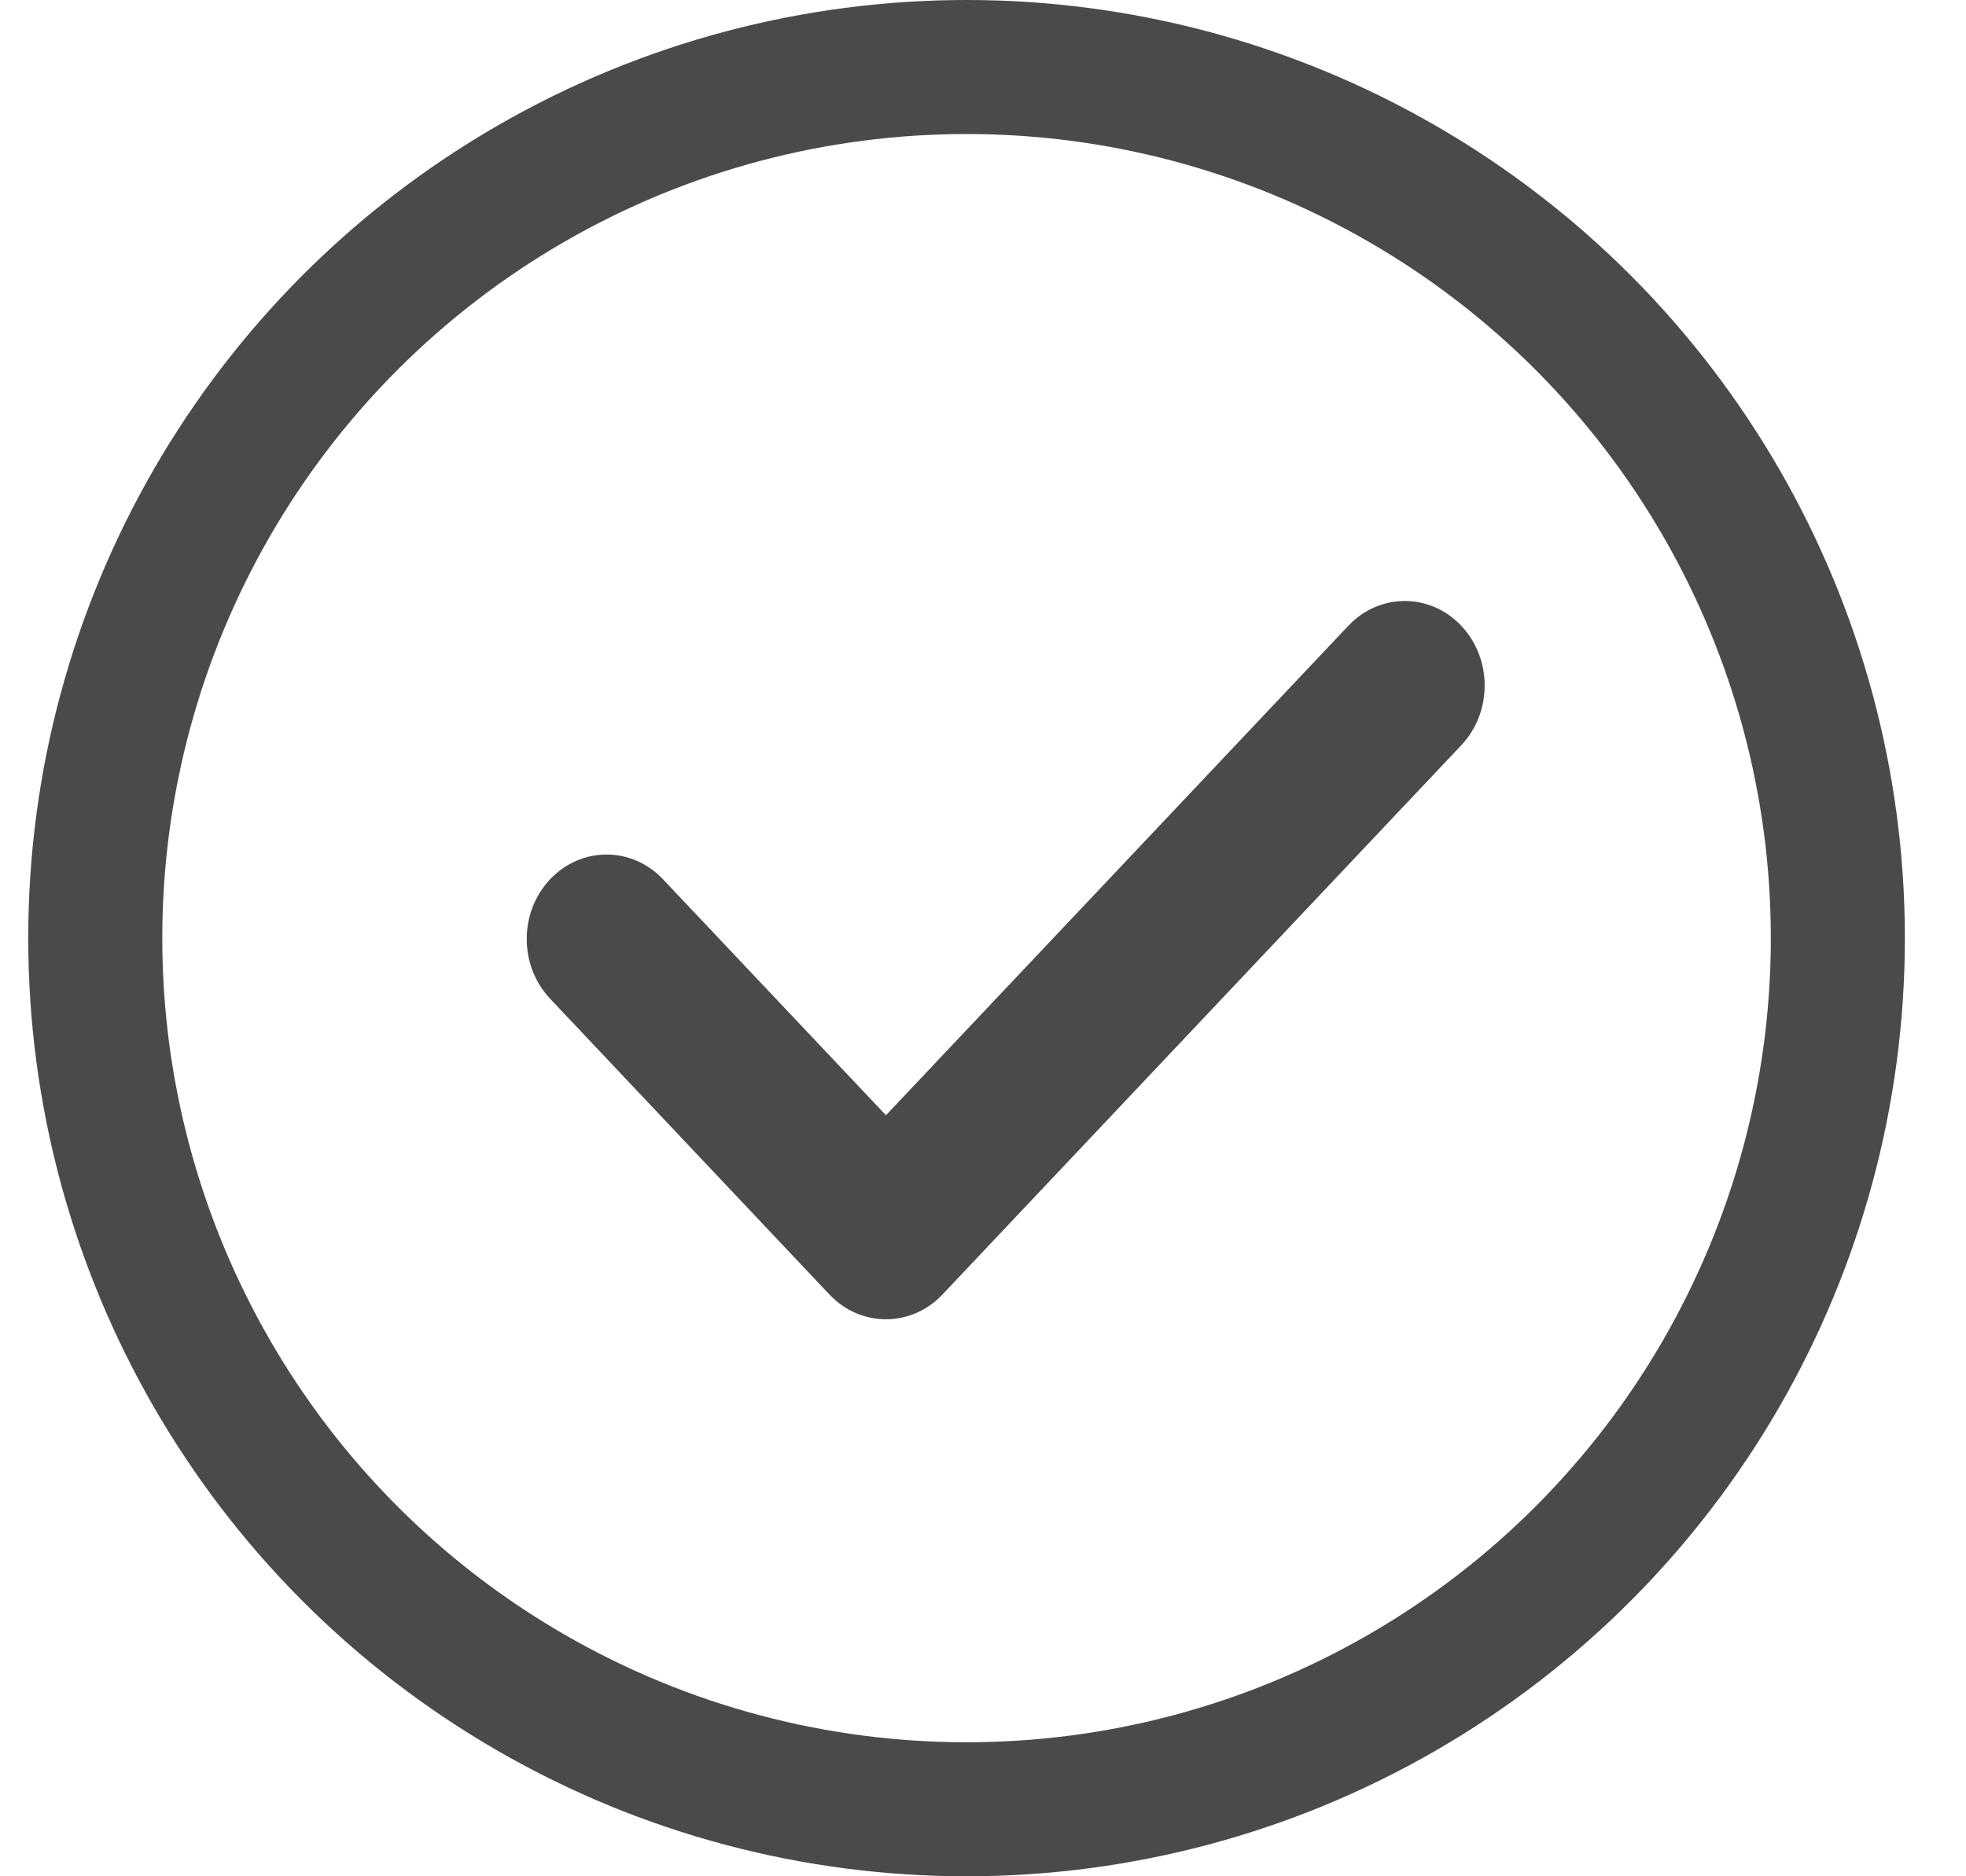
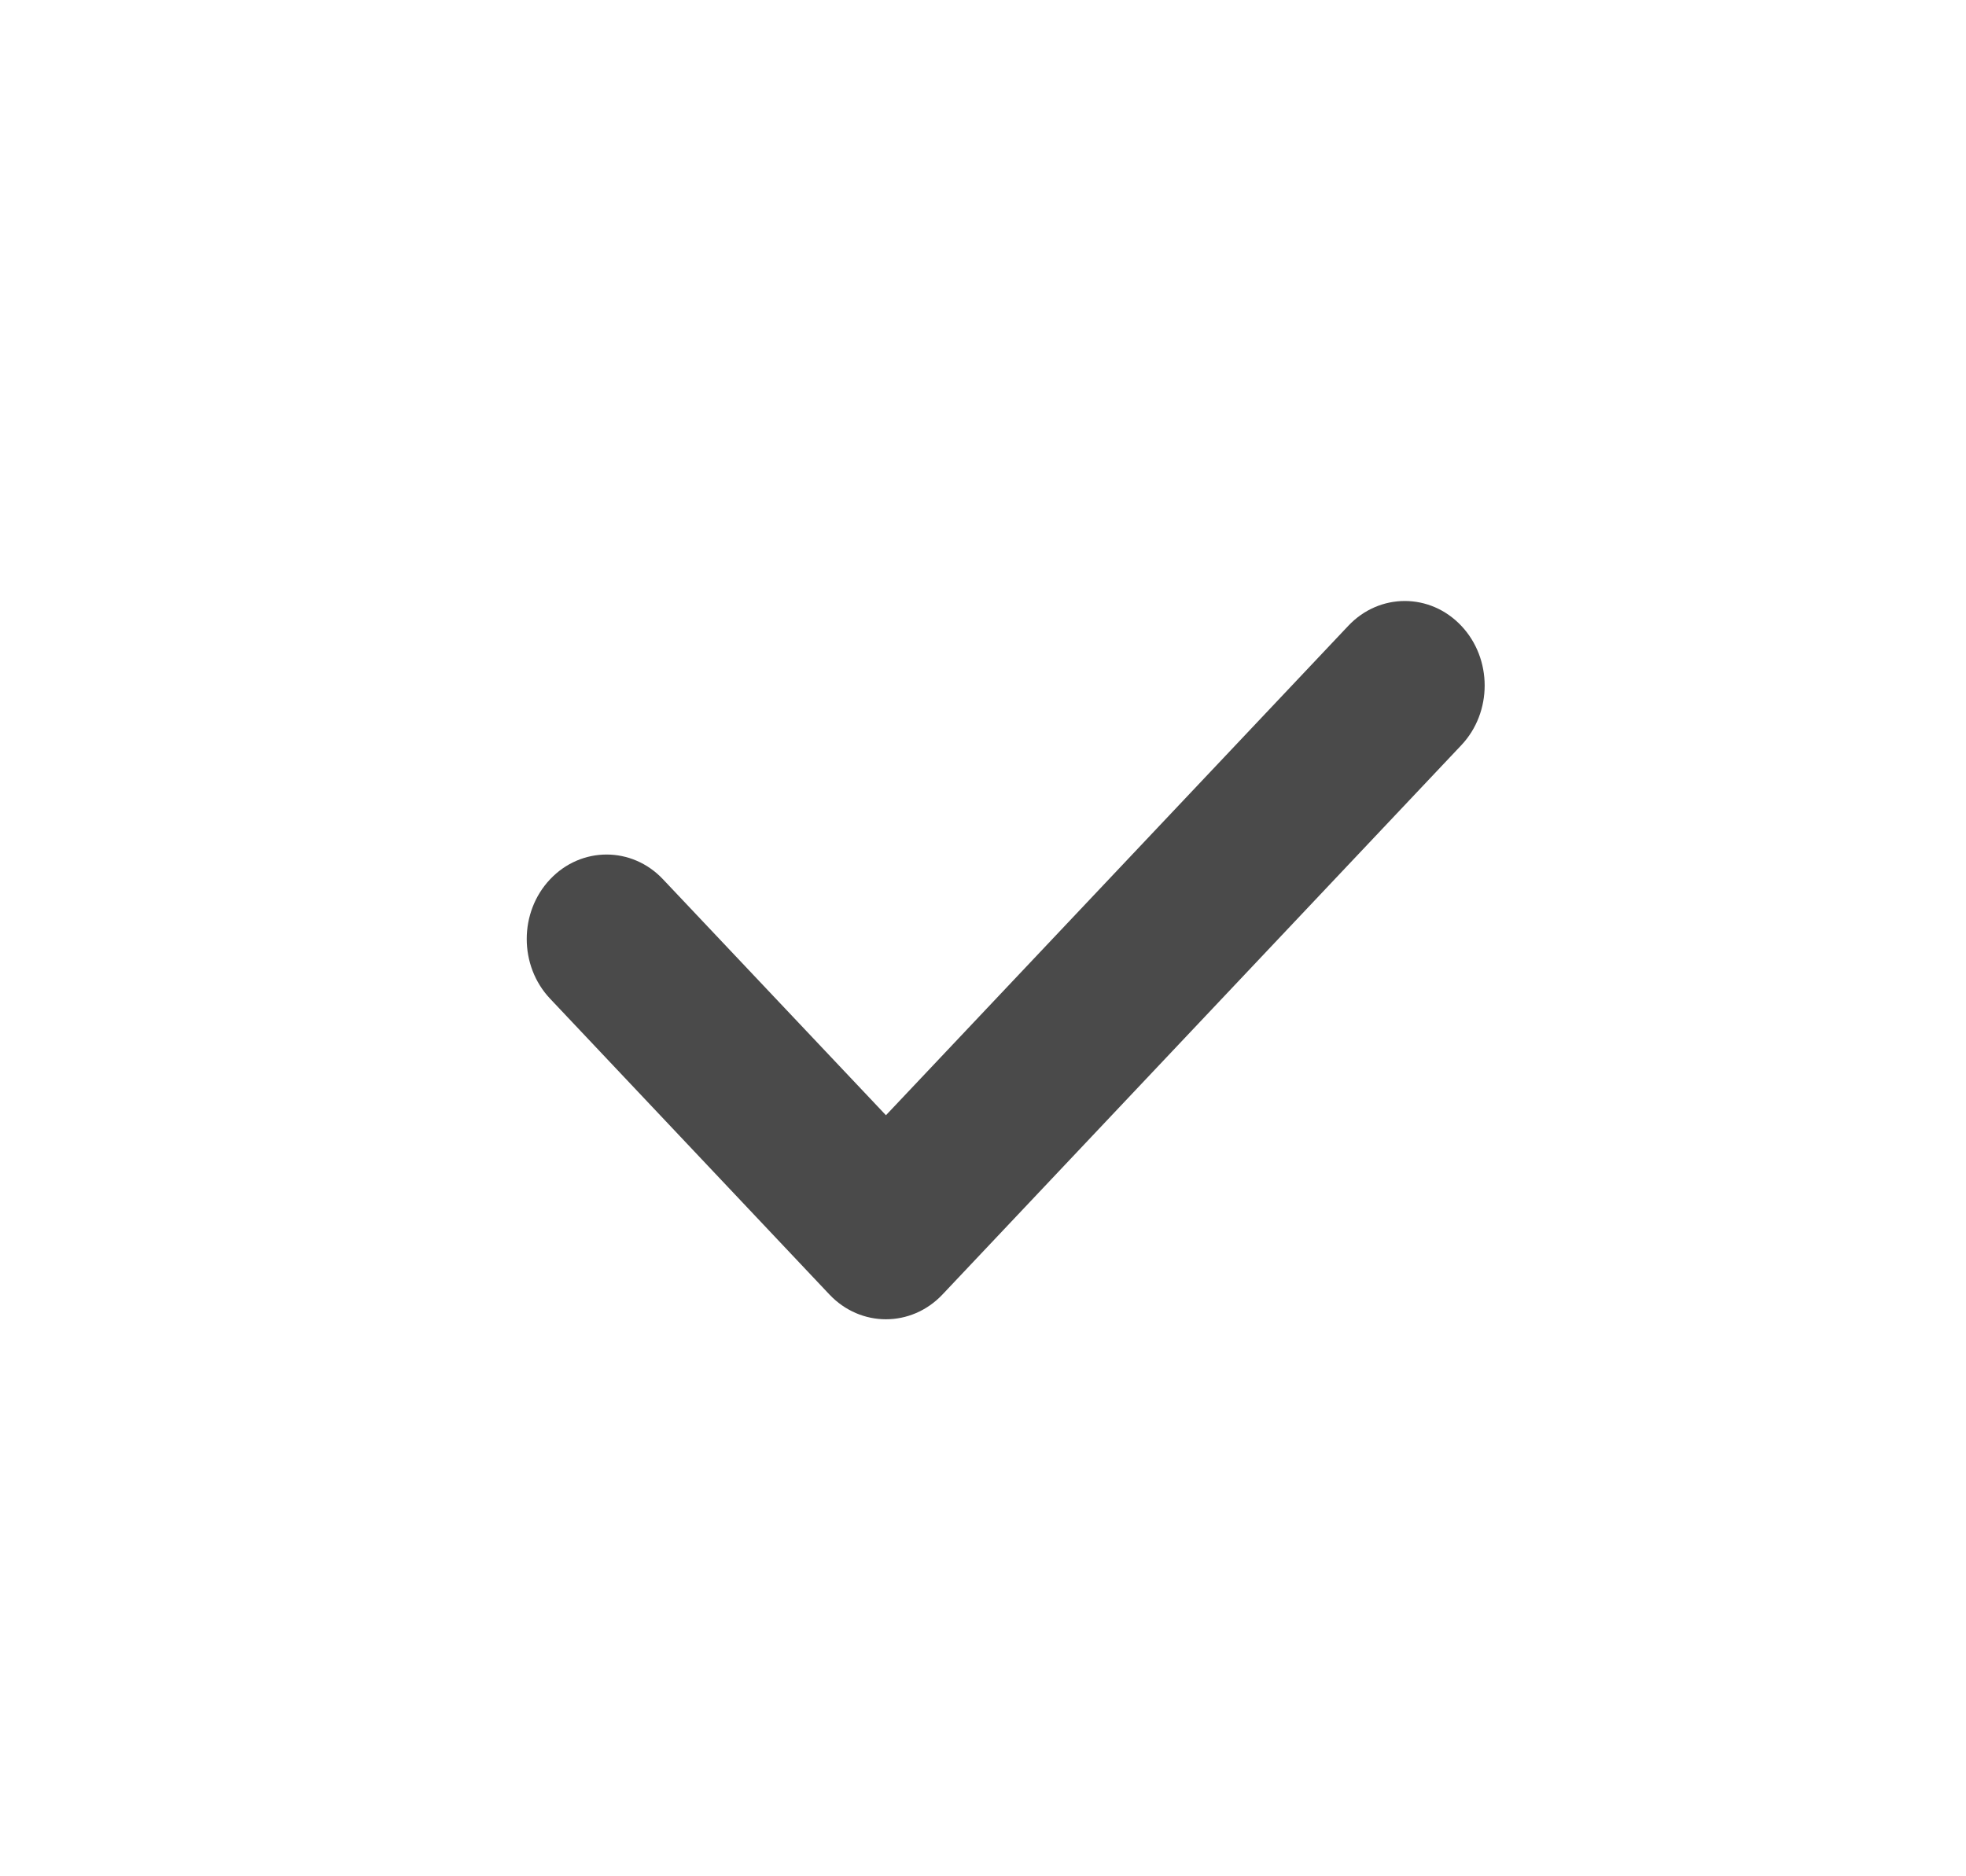
<svg xmlns="http://www.w3.org/2000/svg" width="22" height="21" viewBox="0 0 22 21" fill="none">
-   <circle cx="10.816" cy="10.5" r="9.75" stroke="#4A4A4A" stroke-width="1.5" />
  <path fill-rule="evenodd" clip-rule="evenodd" d="M16.352 7.004C16.701 7.373 16.701 7.972 16.352 8.341L10.546 14.489C10.197 14.858 9.631 14.858 9.282 14.489L6.156 11.178C5.807 10.809 5.807 10.21 6.156 9.841C6.505 9.472 7.071 9.472 7.419 9.841L9.914 12.482L15.088 7.004C15.437 6.634 16.003 6.634 16.352 7.004Z" fill="#4A4A4A" />
</svg>